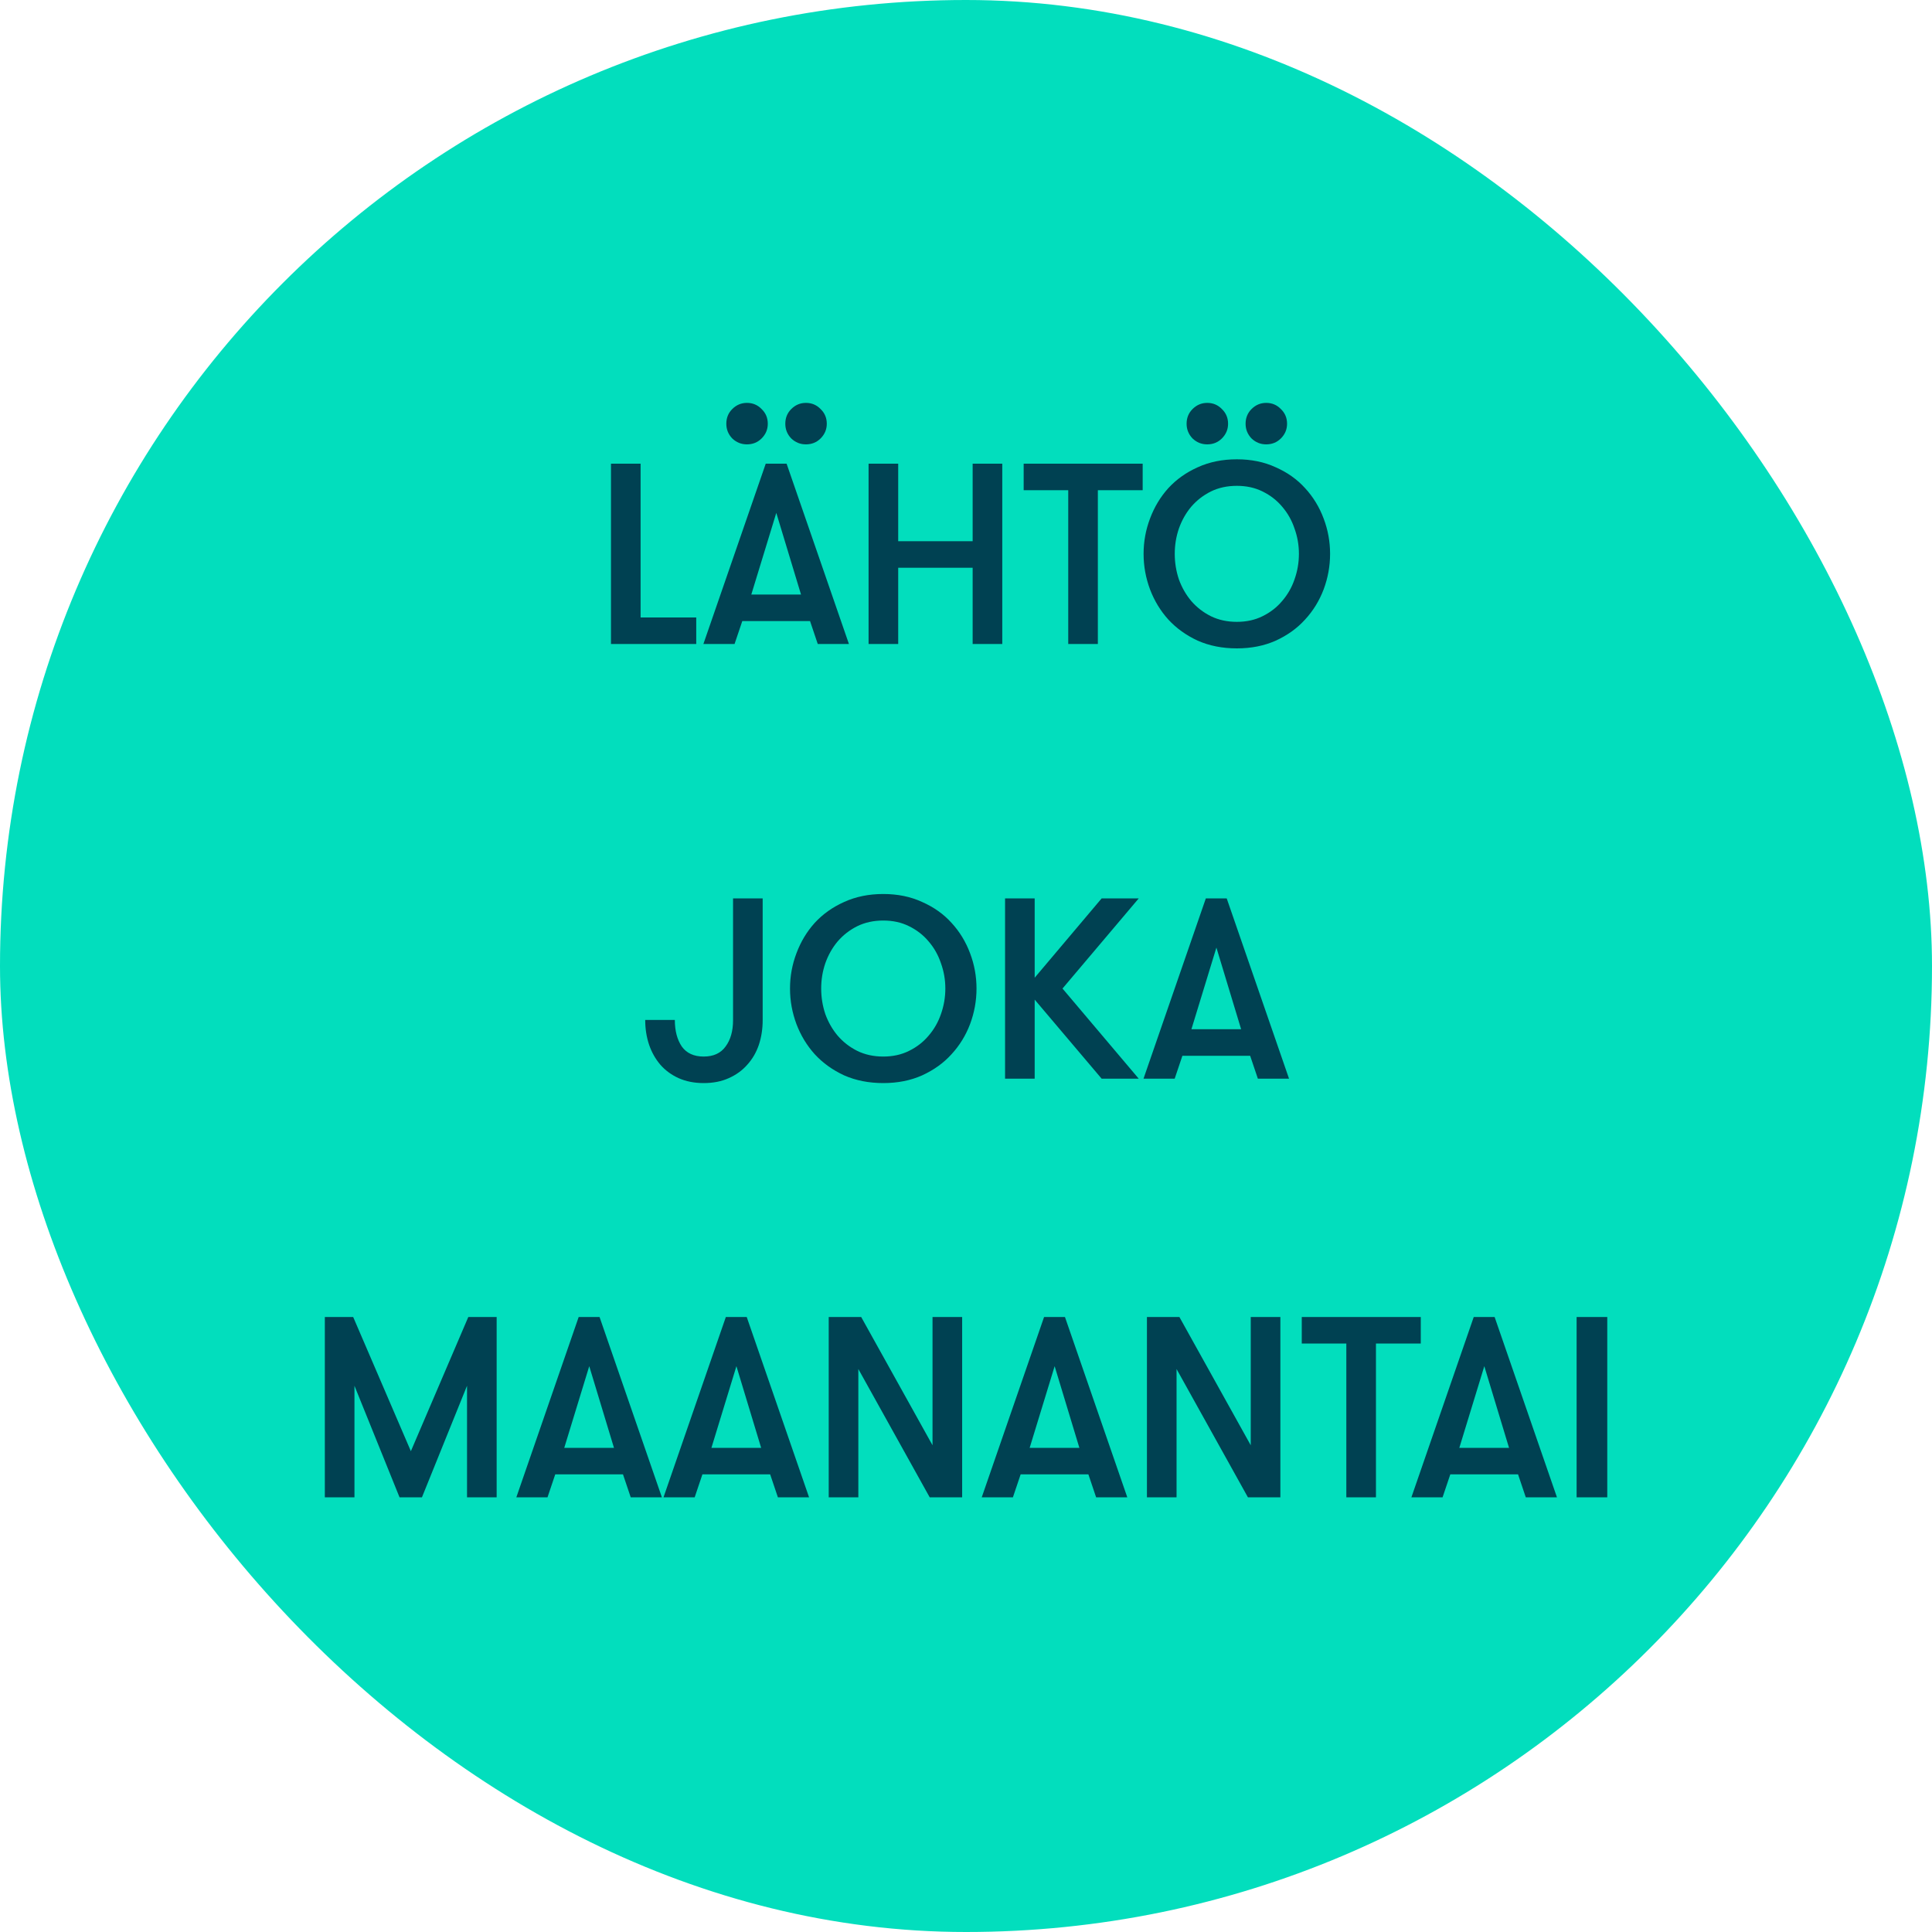
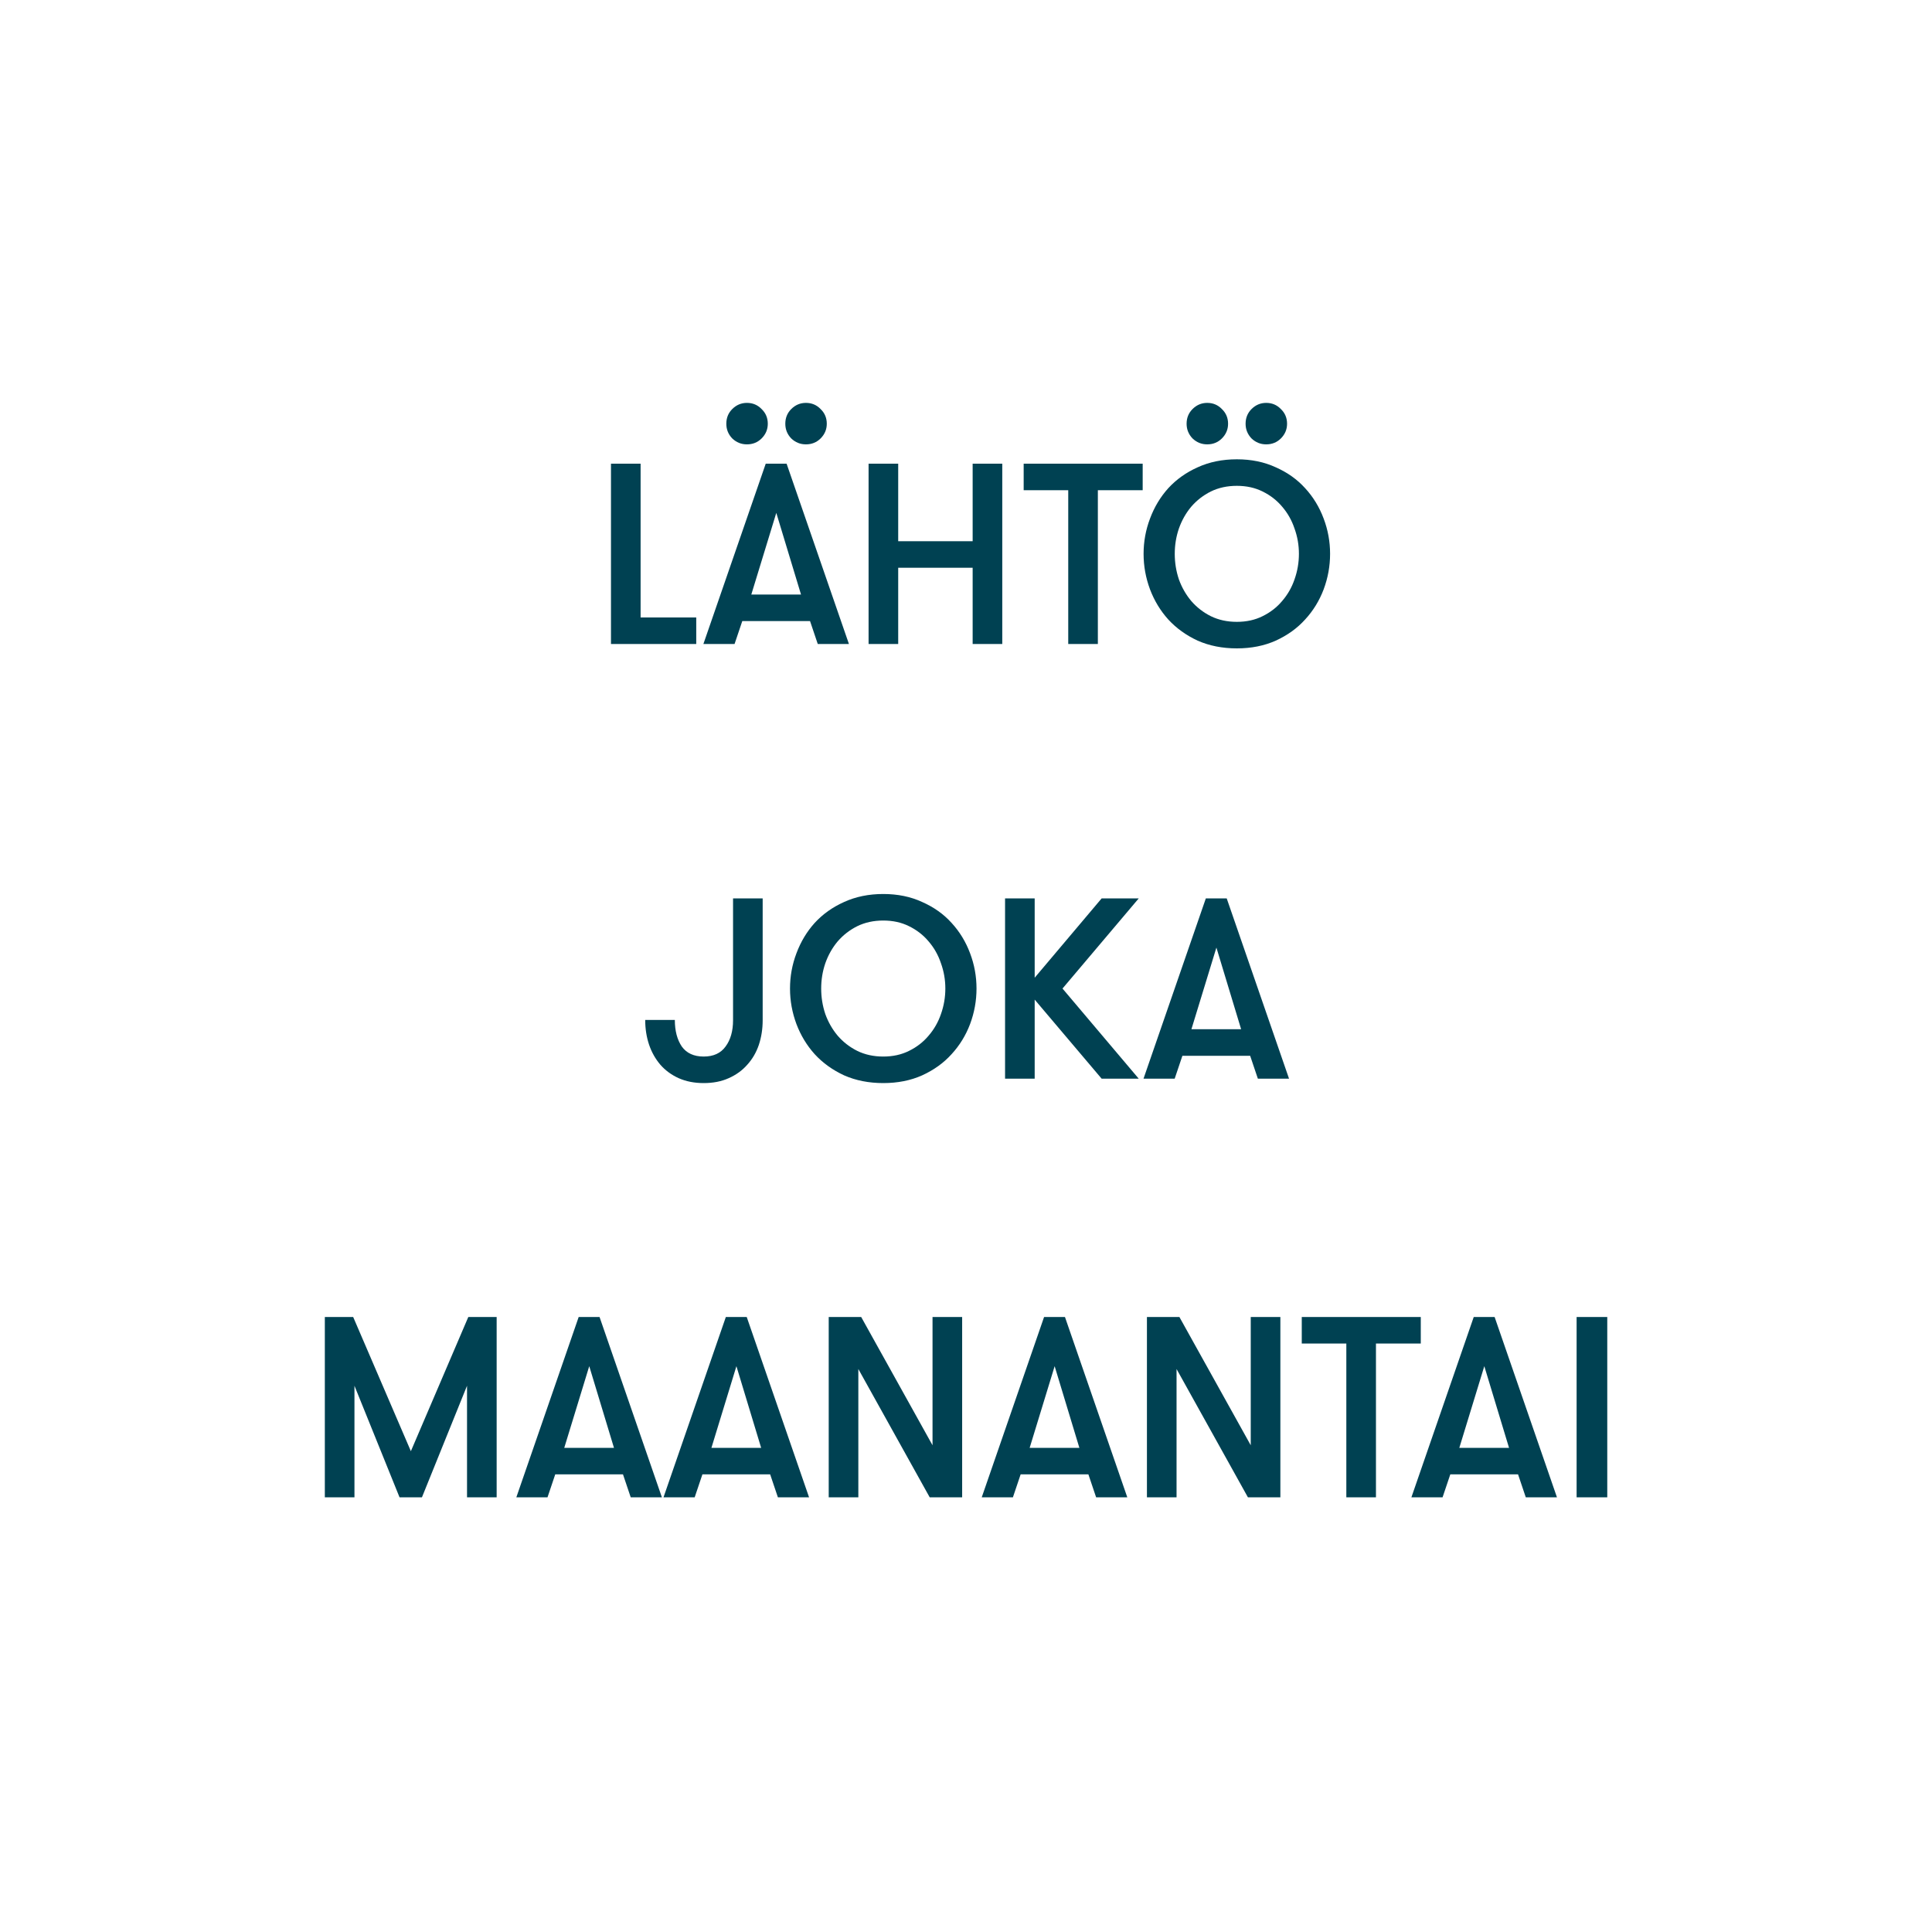
<svg xmlns="http://www.w3.org/2000/svg" width="120" height="120" viewBox="0 0 120 120" fill="none">
-   <rect width="120" height="120" rx="60" fill="#02DEBD" />
  <path d="M43.245 38.352V40H37.949V28.8H39.789V38.352H43.245ZM52.729 40H50.793L50.313 38.576H46.105L45.625 40H43.689L47.561 28.8H48.857L52.729 40ZM46.665 36.928H49.753L48.217 31.856L46.665 36.928ZM48.777 26.32C48.777 25.957 48.899 25.653 49.145 25.408C49.401 25.152 49.705 25.024 50.057 25.024C50.419 25.024 50.723 25.152 50.969 25.408C51.225 25.653 51.353 25.957 51.353 26.32C51.353 26.672 51.225 26.976 50.969 27.232C50.723 27.477 50.419 27.6 50.057 27.6C49.705 27.6 49.401 27.477 49.145 27.232C48.899 26.976 48.777 26.672 48.777 26.32ZM45.113 26.32C45.113 25.957 45.235 25.653 45.481 25.408C45.737 25.152 46.041 25.024 46.393 25.024C46.755 25.024 47.059 25.152 47.305 25.408C47.561 25.653 47.689 25.957 47.689 26.32C47.689 26.672 47.561 26.976 47.305 27.232C47.059 27.477 46.755 27.6 46.393 27.6C46.041 27.6 45.737 27.477 45.481 27.232C45.235 26.976 45.113 26.672 45.113 26.32ZM60.413 35.264H55.789V40H53.949V28.8H55.789V33.616H60.413V28.8H62.253V40H60.413V35.264ZM66.35 30.448H63.582V28.8H70.974V30.448H68.19V40H66.35V30.448ZM76.822 40.272C75.926 40.272 75.115 40.112 74.39 39.792C73.675 39.461 73.067 39.024 72.566 38.48C72.075 37.936 71.697 37.312 71.43 36.608C71.163 35.893 71.03 35.157 71.03 34.4C71.03 33.643 71.163 32.912 71.43 32.208C71.697 31.493 72.075 30.864 72.566 30.32C73.067 29.776 73.675 29.344 74.39 29.024C75.115 28.693 75.926 28.528 76.822 28.528C77.718 28.528 78.523 28.693 79.238 29.024C79.963 29.344 80.571 29.776 81.062 30.32C81.563 30.864 81.947 31.493 82.214 32.208C82.481 32.912 82.614 33.643 82.614 34.4C82.614 35.157 82.481 35.893 82.214 36.608C81.947 37.312 81.563 37.936 81.062 38.48C80.571 39.024 79.963 39.461 79.238 39.792C78.523 40.112 77.718 40.272 76.822 40.272ZM73.702 26.32C73.702 25.957 73.825 25.653 74.07 25.408C74.326 25.152 74.63 25.024 74.982 25.024C75.344 25.024 75.648 25.152 75.894 25.408C76.15 25.653 76.278 25.957 76.278 26.32C76.278 26.672 76.15 26.976 75.894 27.232C75.648 27.477 75.344 27.6 74.982 27.6C74.63 27.6 74.326 27.477 74.07 27.232C73.825 26.976 73.702 26.672 73.702 26.32ZM77.366 26.32C77.366 25.957 77.489 25.653 77.734 25.408C77.99 25.152 78.294 25.024 78.646 25.024C79.008 25.024 79.312 25.152 79.558 25.408C79.814 25.653 79.942 25.957 79.942 26.32C79.942 26.672 79.814 26.976 79.558 27.232C79.312 27.477 79.008 27.6 78.646 27.6C78.294 27.6 77.99 27.477 77.734 27.232C77.489 26.976 77.366 26.672 77.366 26.32ZM72.966 34.4C72.966 34.944 73.051 35.472 73.222 35.984C73.403 36.485 73.659 36.933 73.99 37.328C74.331 37.723 74.737 38.037 75.206 38.272C75.686 38.507 76.225 38.624 76.822 38.624C77.419 38.624 77.953 38.507 78.422 38.272C78.902 38.037 79.307 37.723 79.638 37.328C79.979 36.933 80.235 36.485 80.406 35.984C80.587 35.472 80.678 34.944 80.678 34.4C80.678 33.856 80.587 33.333 80.406 32.832C80.235 32.32 79.979 31.867 79.638 31.472C79.307 31.077 78.902 30.763 78.422 30.528C77.953 30.293 77.419 30.176 76.822 30.176C76.225 30.176 75.686 30.293 75.206 30.528C74.737 30.763 74.331 31.077 73.99 31.472C73.659 31.867 73.403 32.32 73.222 32.832C73.051 33.333 72.966 33.856 72.966 34.4ZM47.371 63.368C47.371 63.912 47.291 64.424 47.131 64.904C46.971 65.373 46.731 65.784 46.411 66.136C46.102 66.488 45.718 66.765 45.259 66.968C44.811 67.171 44.294 67.272 43.707 67.272C43.131 67.272 42.614 67.171 42.155 66.968C41.707 66.765 41.328 66.488 41.019 66.136C40.709 65.773 40.475 65.357 40.315 64.888C40.155 64.408 40.075 63.896 40.075 63.352H41.915C41.915 64.024 42.059 64.573 42.347 65C42.645 65.416 43.099 65.624 43.707 65.624C44.315 65.624 44.768 65.416 45.067 65C45.376 64.584 45.531 64.04 45.531 63.368V55.8H47.371V63.368ZM54.861 67.272C53.965 67.272 53.154 67.112 52.429 66.792C51.714 66.461 51.106 66.024 50.605 65.48C50.114 64.936 49.736 64.312 49.469 63.608C49.202 62.893 49.069 62.157 49.069 61.4C49.069 60.643 49.202 59.912 49.469 59.208C49.736 58.493 50.114 57.864 50.605 57.32C51.106 56.776 51.714 56.344 52.429 56.024C53.154 55.693 53.965 55.528 54.861 55.528C55.757 55.528 56.562 55.693 57.277 56.024C58.002 56.344 58.61 56.776 59.101 57.32C59.602 57.864 59.986 58.493 60.253 59.208C60.52 59.912 60.653 60.643 60.653 61.4C60.653 62.157 60.52 62.893 60.253 63.608C59.986 64.312 59.602 64.936 59.101 65.48C58.61 66.024 58.002 66.461 57.277 66.792C56.562 67.112 55.757 67.272 54.861 67.272ZM54.861 65.624C55.458 65.624 55.992 65.507 56.461 65.272C56.941 65.037 57.346 64.723 57.677 64.328C58.018 63.933 58.274 63.485 58.445 62.984C58.626 62.472 58.717 61.944 58.717 61.4C58.717 60.856 58.626 60.333 58.445 59.832C58.274 59.32 58.018 58.867 57.677 58.472C57.346 58.077 56.941 57.763 56.461 57.528C55.992 57.293 55.458 57.176 54.861 57.176C54.264 57.176 53.725 57.293 53.245 57.528C52.776 57.763 52.37 58.077 52.029 58.472C51.698 58.867 51.442 59.32 51.261 59.832C51.09 60.333 51.005 60.856 51.005 61.4C51.005 61.944 51.09 62.472 51.261 62.984C51.442 63.485 51.698 63.933 52.029 64.328C52.37 64.723 52.776 65.037 53.245 65.272C53.725 65.507 54.264 65.624 54.861 65.624ZM64.266 62.088V67H62.426V55.8H64.266V60.728L68.426 55.8H70.73L65.994 61.4L70.73 67H68.426L64.266 62.088ZM78.129 67L77.649 65.576H73.441L72.961 67H71.025L74.897 55.8H76.193L80.065 67H78.129ZM75.553 58.856L74.001 63.928H77.089L75.553 58.856ZM30.848 93H29.008V86.072L26.208 93H24.816L22.016 86.072V93H20.176V81.8H21.936L25.52 90.136L29.088 81.8H30.848V93ZM39.175 93L38.695 91.576H34.487L34.007 93H32.071L35.943 81.8H37.239L41.111 93H39.175ZM36.599 84.856L35.047 89.928H38.135L36.599 84.856ZM48.316 93L47.836 91.576H43.628L43.148 93H41.212L45.084 81.8H46.38L50.252 93H48.316ZM45.74 84.856L44.188 89.928H47.276L45.74 84.856ZM57.921 89.768V81.8H59.761V93H57.745L53.313 85.032V93H51.473V81.8H53.489L57.921 89.768ZM68.082 93L67.602 91.576H63.394L62.914 93H60.978L64.85 81.8H66.146L70.018 93H68.082ZM65.506 84.856L63.954 89.928H67.042L65.506 84.856ZM77.686 89.768V81.8H79.526V93H77.51L73.078 85.032V93H71.238V81.8H73.254L77.686 89.768ZM83.623 83.448H80.855V81.8H88.247V83.448H85.463V93H83.623V83.448ZM94.769 93L94.289 91.576H90.081L89.601 93H87.665L91.537 81.8H92.833L96.705 93H94.769ZM92.193 84.856L90.641 89.928H93.729L92.193 84.856ZM97.926 81.8H99.83V93H97.926V81.8Z" fill="#004152" />
</svg>